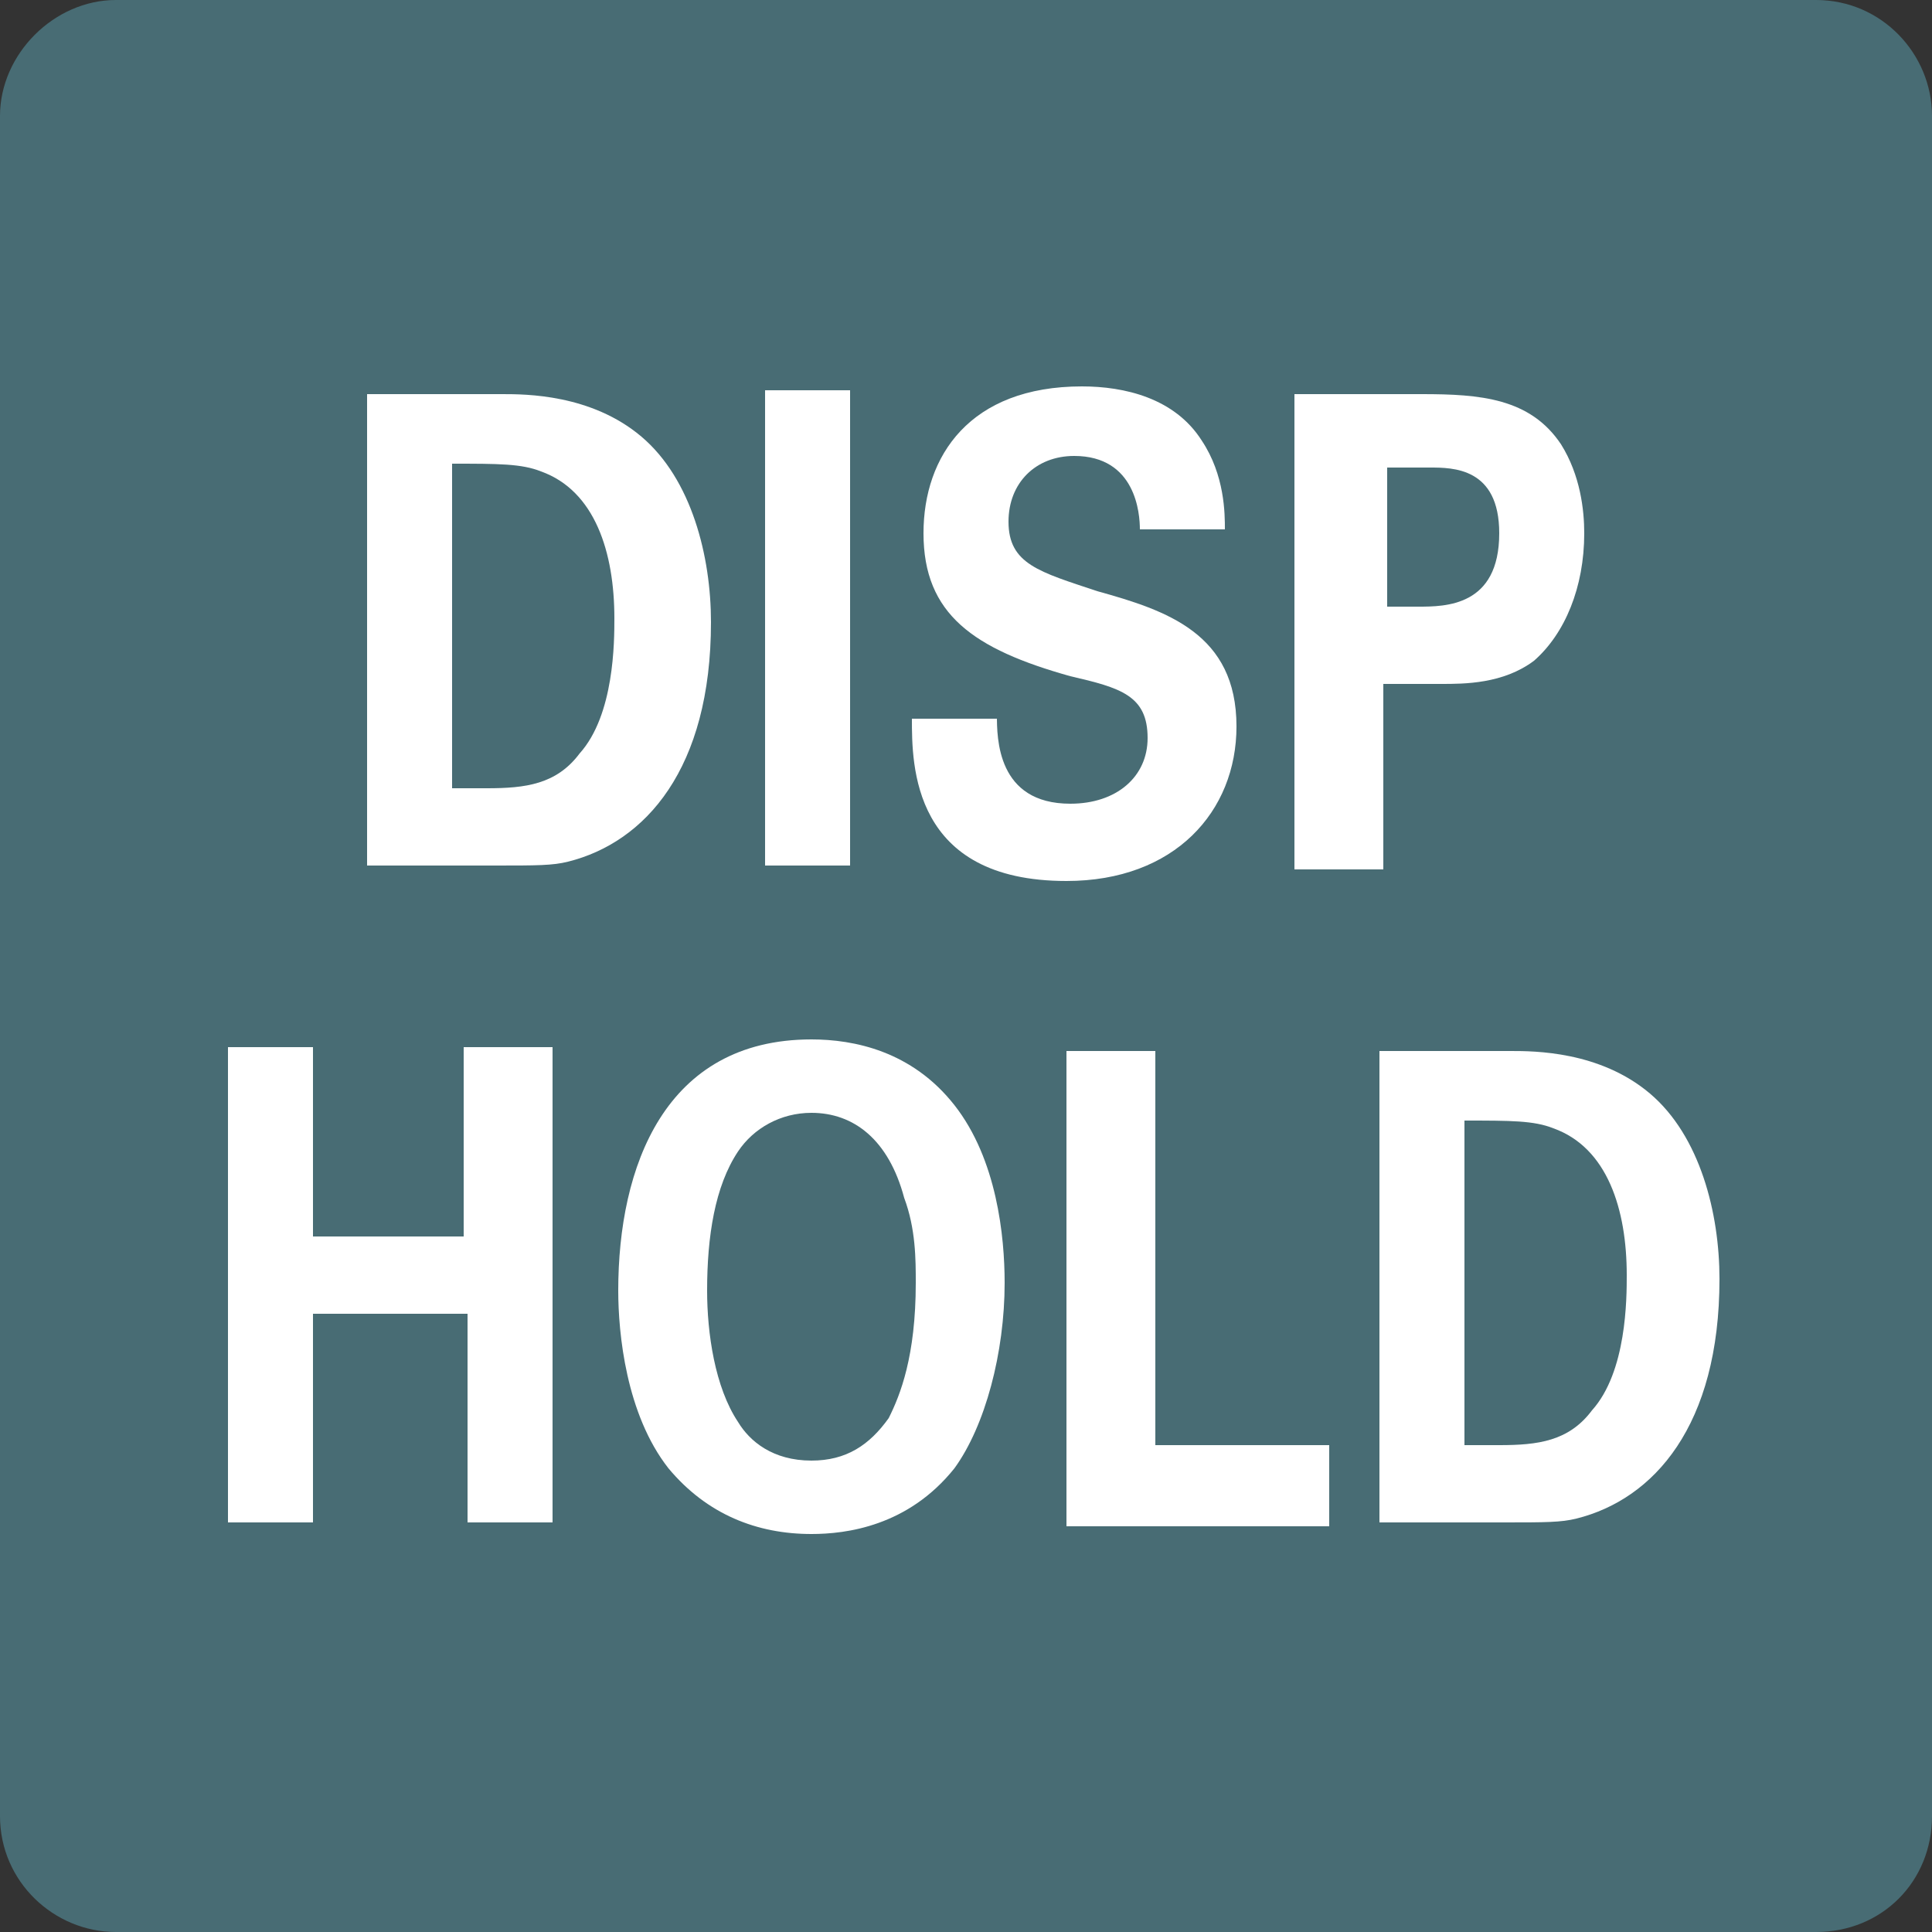
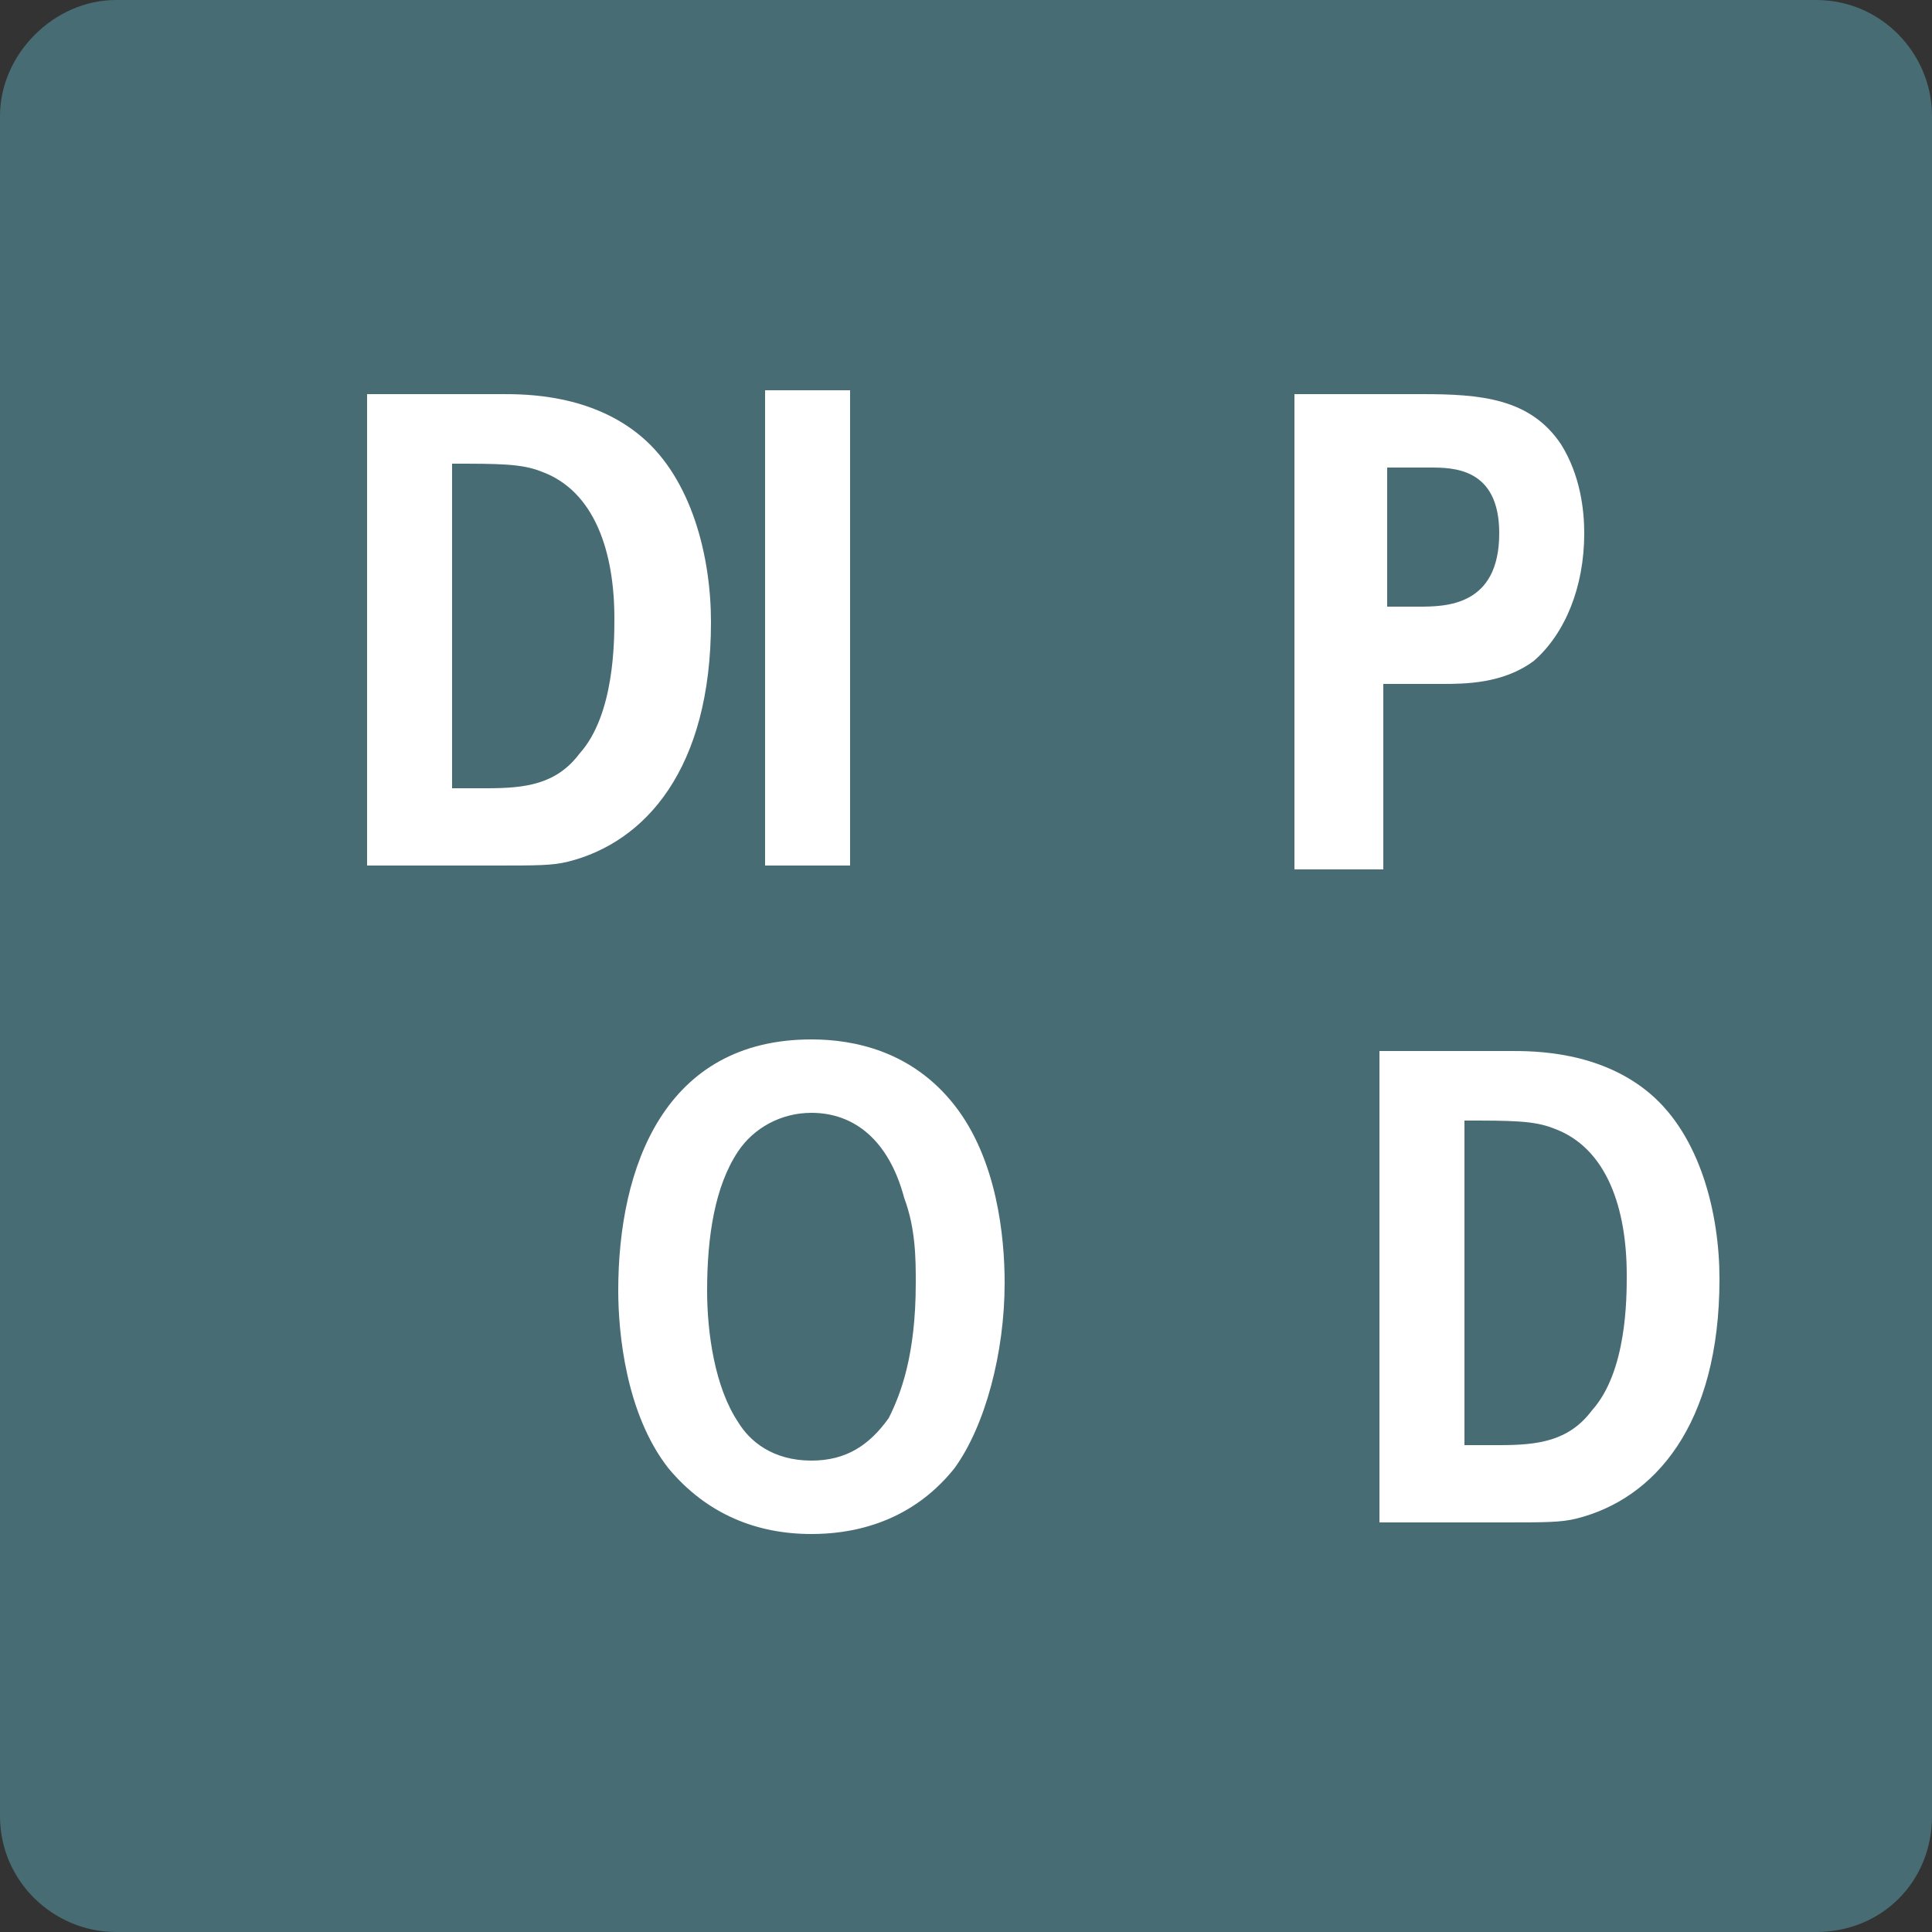
<svg xmlns="http://www.w3.org/2000/svg" version="1.1" id="レイヤー_1" x="0px" y="0px" viewBox="0 0 50 50" style="enable-background:new 0 0 50 50;" xml:space="preserve">
  <rect x="0" y="0" width="50" height="50" fill="#333333" stroke="none" />
  <style type="text/css">
	.st0{fill:#486C74;}
	.st1{enable-background:new    ;}
	.st2{fill:#FFFFFF;}
</style>
  <g>
    <path class="st0" d="M47,50H3c-1.6,0-3-1.3-3-3V3c0-1.6,1.4-3,3-3h44c1.7,0,3,1.4,3,3v44C50,48.7,48.7,50,47,50z" />
    <g class="st1">
      <path class="st2" d="M9.5,10.2l3.5,0c0.6,0,2.3,0,3.6,1.1c1.3,1.1,1.8,3.1,1.8,4.8c0,3.8-1.7,5.7-3.7,6.2    c-0.4,0.1-0.8,0.1-1.9,0.1H9.5V10.2z M11.7,20.4c0.2,0,0.6,0,0.9,0c1,0,1.8-0.1,2.4-0.9c0.9-1,0.9-2.9,0.9-3.5    c0-1.7-0.5-3.3-1.9-3.8c-0.5-0.2-1.1-0.2-2.3-0.2V20.4z" />
      <path class="st2" d="M19.8,10.1h2.2v12.3h-2.2V10.1z" />
-       <path class="st2" d="M25.8,18.5c0,0.6,0,2.3,1.9,2.3c1.2,0,2-0.7,2-1.7c0-1.1-0.7-1.3-2-1.6c-2.5-0.7-3.8-1.6-3.8-3.7    c0-2,1.2-3.8,4.1-3.8c1.1,0,2.4,0.3,3.1,1.4c0.6,0.9,0.6,1.9,0.6,2.3h-2.2c0-0.4-0.1-1.9-1.7-1.9c-1,0-1.7,0.7-1.7,1.7    c0,1.1,0.8,1.3,2.3,1.8c1.8,0.5,3.6,1.1,3.6,3.5c0,2.2-1.6,4-4.4,4c-4,0-4-3-4-4.2H25.8z" />
      <path class="st2" d="M33.6,10.2h3.2c1.5,0,2.8,0.1,3.6,1.3c0.5,0.8,0.6,1.7,0.6,2.3c0,1.4-0.5,2.6-1.3,3.3    c-0.8,0.6-1.8,0.6-2.4,0.6h-1.5v4.8h-2.3V10.2z M35.8,15.7h0.9c0.7,0,2.1,0,2.1-1.9c0-1.7-1.2-1.7-1.8-1.7h-1.1V15.7z" />
-       <path class="st2" d="M5.9,27.1h2.2V32h3.9v-4.9h2.3v12.3h-2.2V34h-4v5.4H5.9V27.1z" />
      <path class="st2" d="M21,26.9c1.1,0,2.6,0.3,3.7,1.7C25.8,30,26,32,26,33.2c0,1.8-0.5,3.7-1.3,4.8c-1.2,1.5-2.8,1.7-3.7,1.7    c-1.4,0-2.7-0.5-3.7-1.7c-1.1-1.4-1.3-3.5-1.3-4.6C16,30.2,17.2,26.9,21,26.9z M19.1,36.8c0.3,0.5,0.9,1,1.9,1    c0.9,0,1.5-0.4,2-1.1c0.3-0.6,0.7-1.6,0.7-3.5c0-0.6,0-1.4-0.3-2.2c-0.4-1.5-1.3-2.2-2.4-2.2c-0.8,0-1.5,0.4-1.9,1    c-0.6,0.9-0.8,2.2-0.8,3.6C18.3,34.5,18.5,35.9,19.1,36.8z" />
-       <path class="st2" d="M27.6,27.2h2.3v10.2h4.5v2.1h-6.8V27.2z" />
      <path class="st2" d="M35.6,27.2l3.5,0c0.6,0,2.3,0,3.6,1.1c1.3,1.1,1.8,3.1,1.8,4.8c0,3.8-1.7,5.7-3.7,6.2    c-0.4,0.1-0.8,0.1-1.9,0.1h-3.2V27.2z M37.9,37.4c0.2,0,0.6,0,0.9,0c1,0,1.8-0.1,2.4-0.9c0.9-1,0.9-2.9,0.9-3.5    c0-1.7-0.5-3.3-1.9-3.8c-0.5-0.2-1.1-0.2-2.3-0.2V37.4z" />
    </g>
  </g>
</svg>